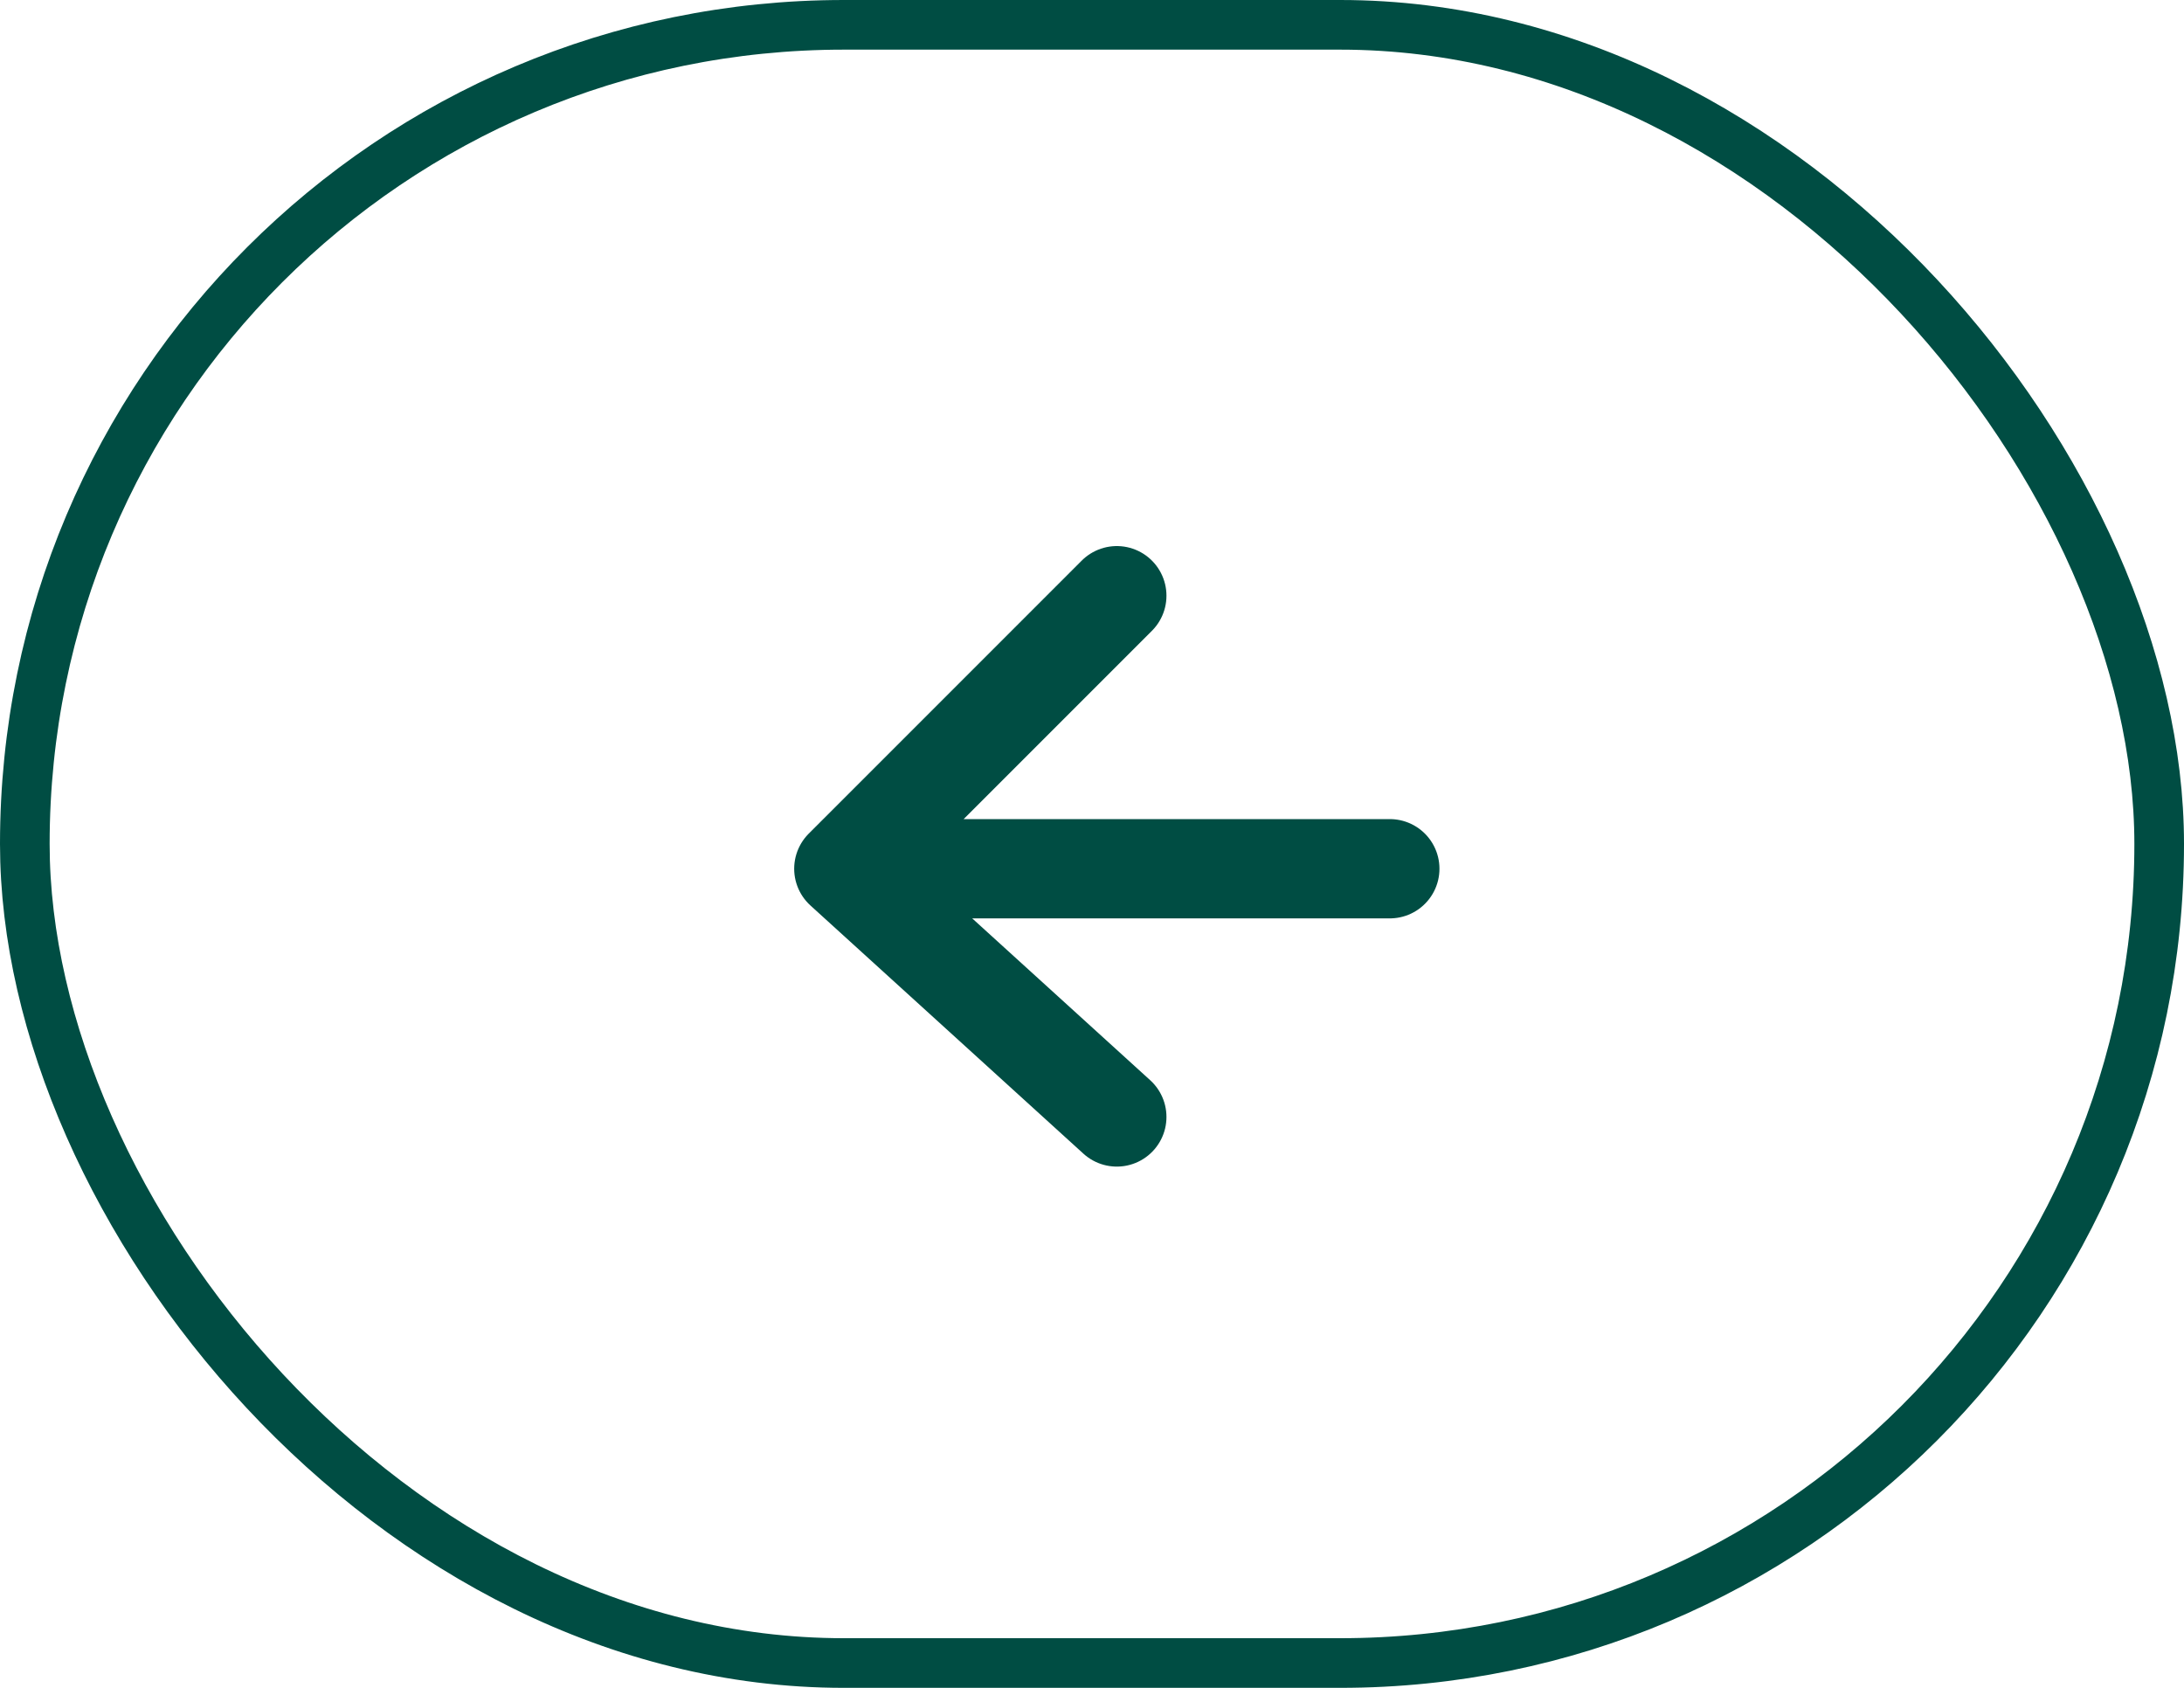
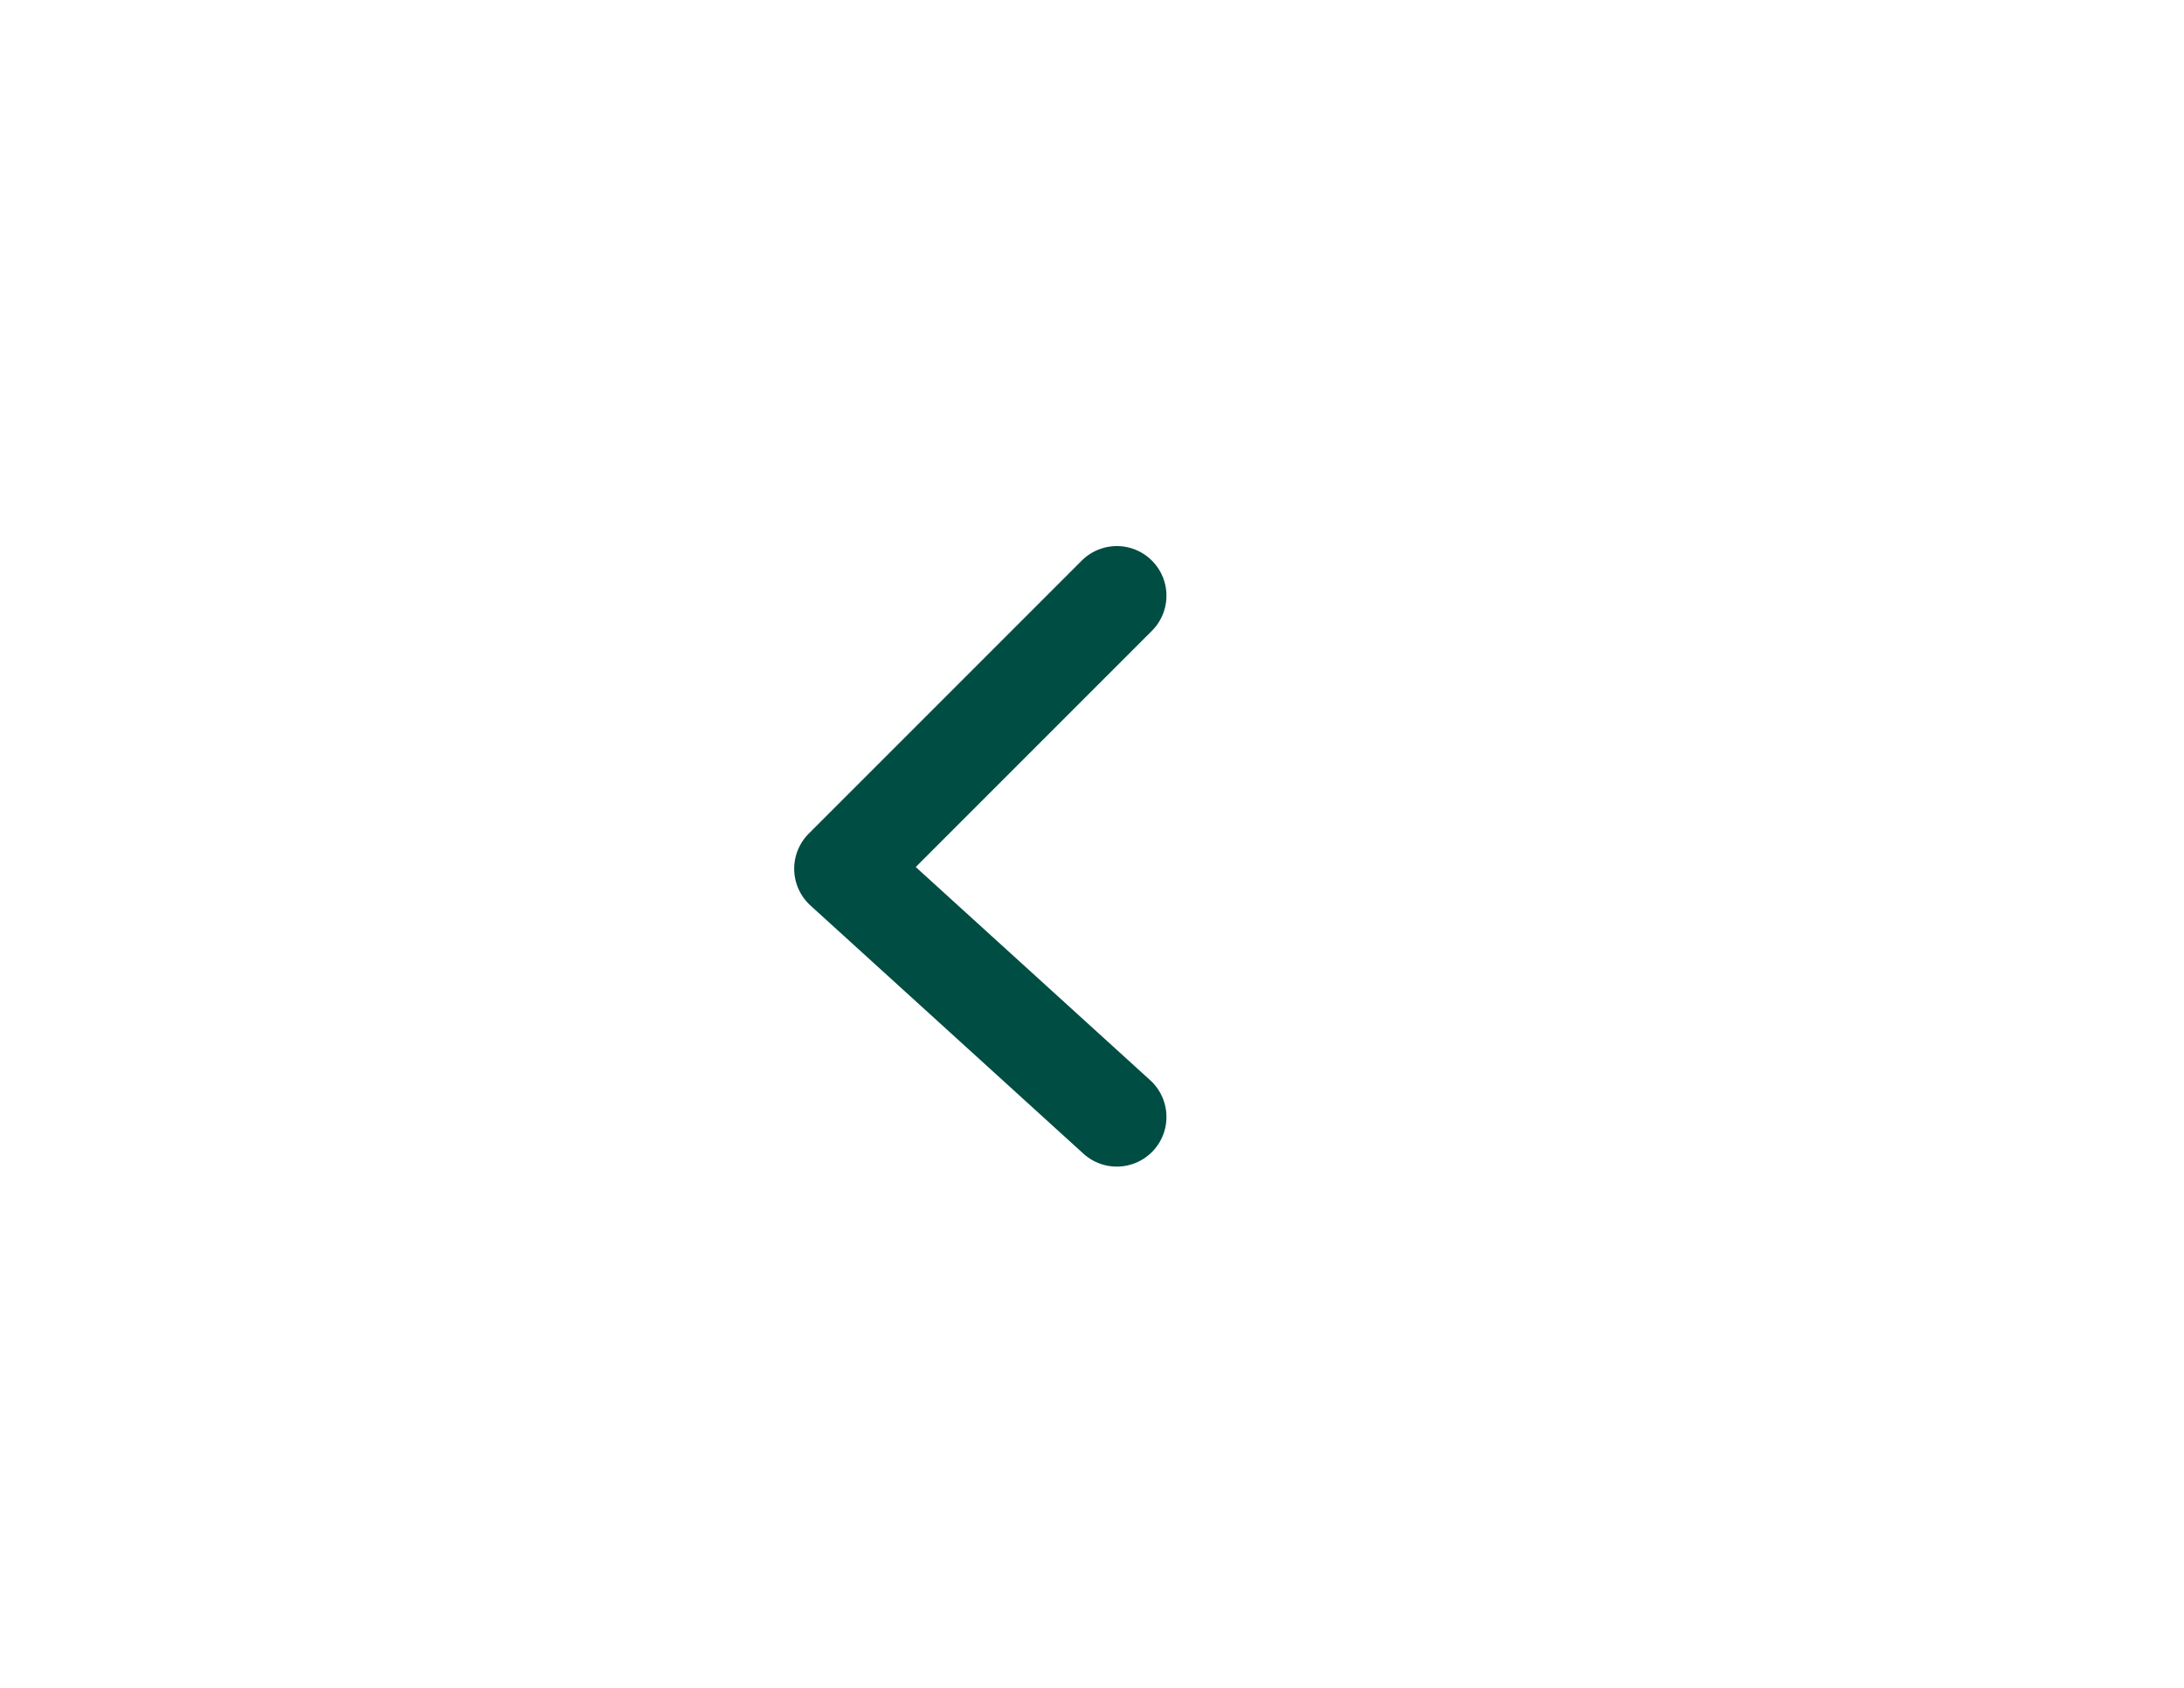
<svg xmlns="http://www.w3.org/2000/svg" width="44" height="34" viewBox="0 0 44 34" fill="none">
-   <rect x="0.5" y="0.5" width="43" height="33" rx="16.5" stroke="#004D43" />
-   <path d="M28 17.5H17M17 17.5L22.5 12M17 17.5L22.5 22.5" stroke="#004D43" stroke-width="2" stroke-linecap="round" stroke-linejoin="round" />
+   <path d="M28 17.5M17 17.5L22.5 12M17 17.5L22.5 22.5" stroke="#004D43" stroke-width="2" stroke-linecap="round" stroke-linejoin="round" />
</svg>